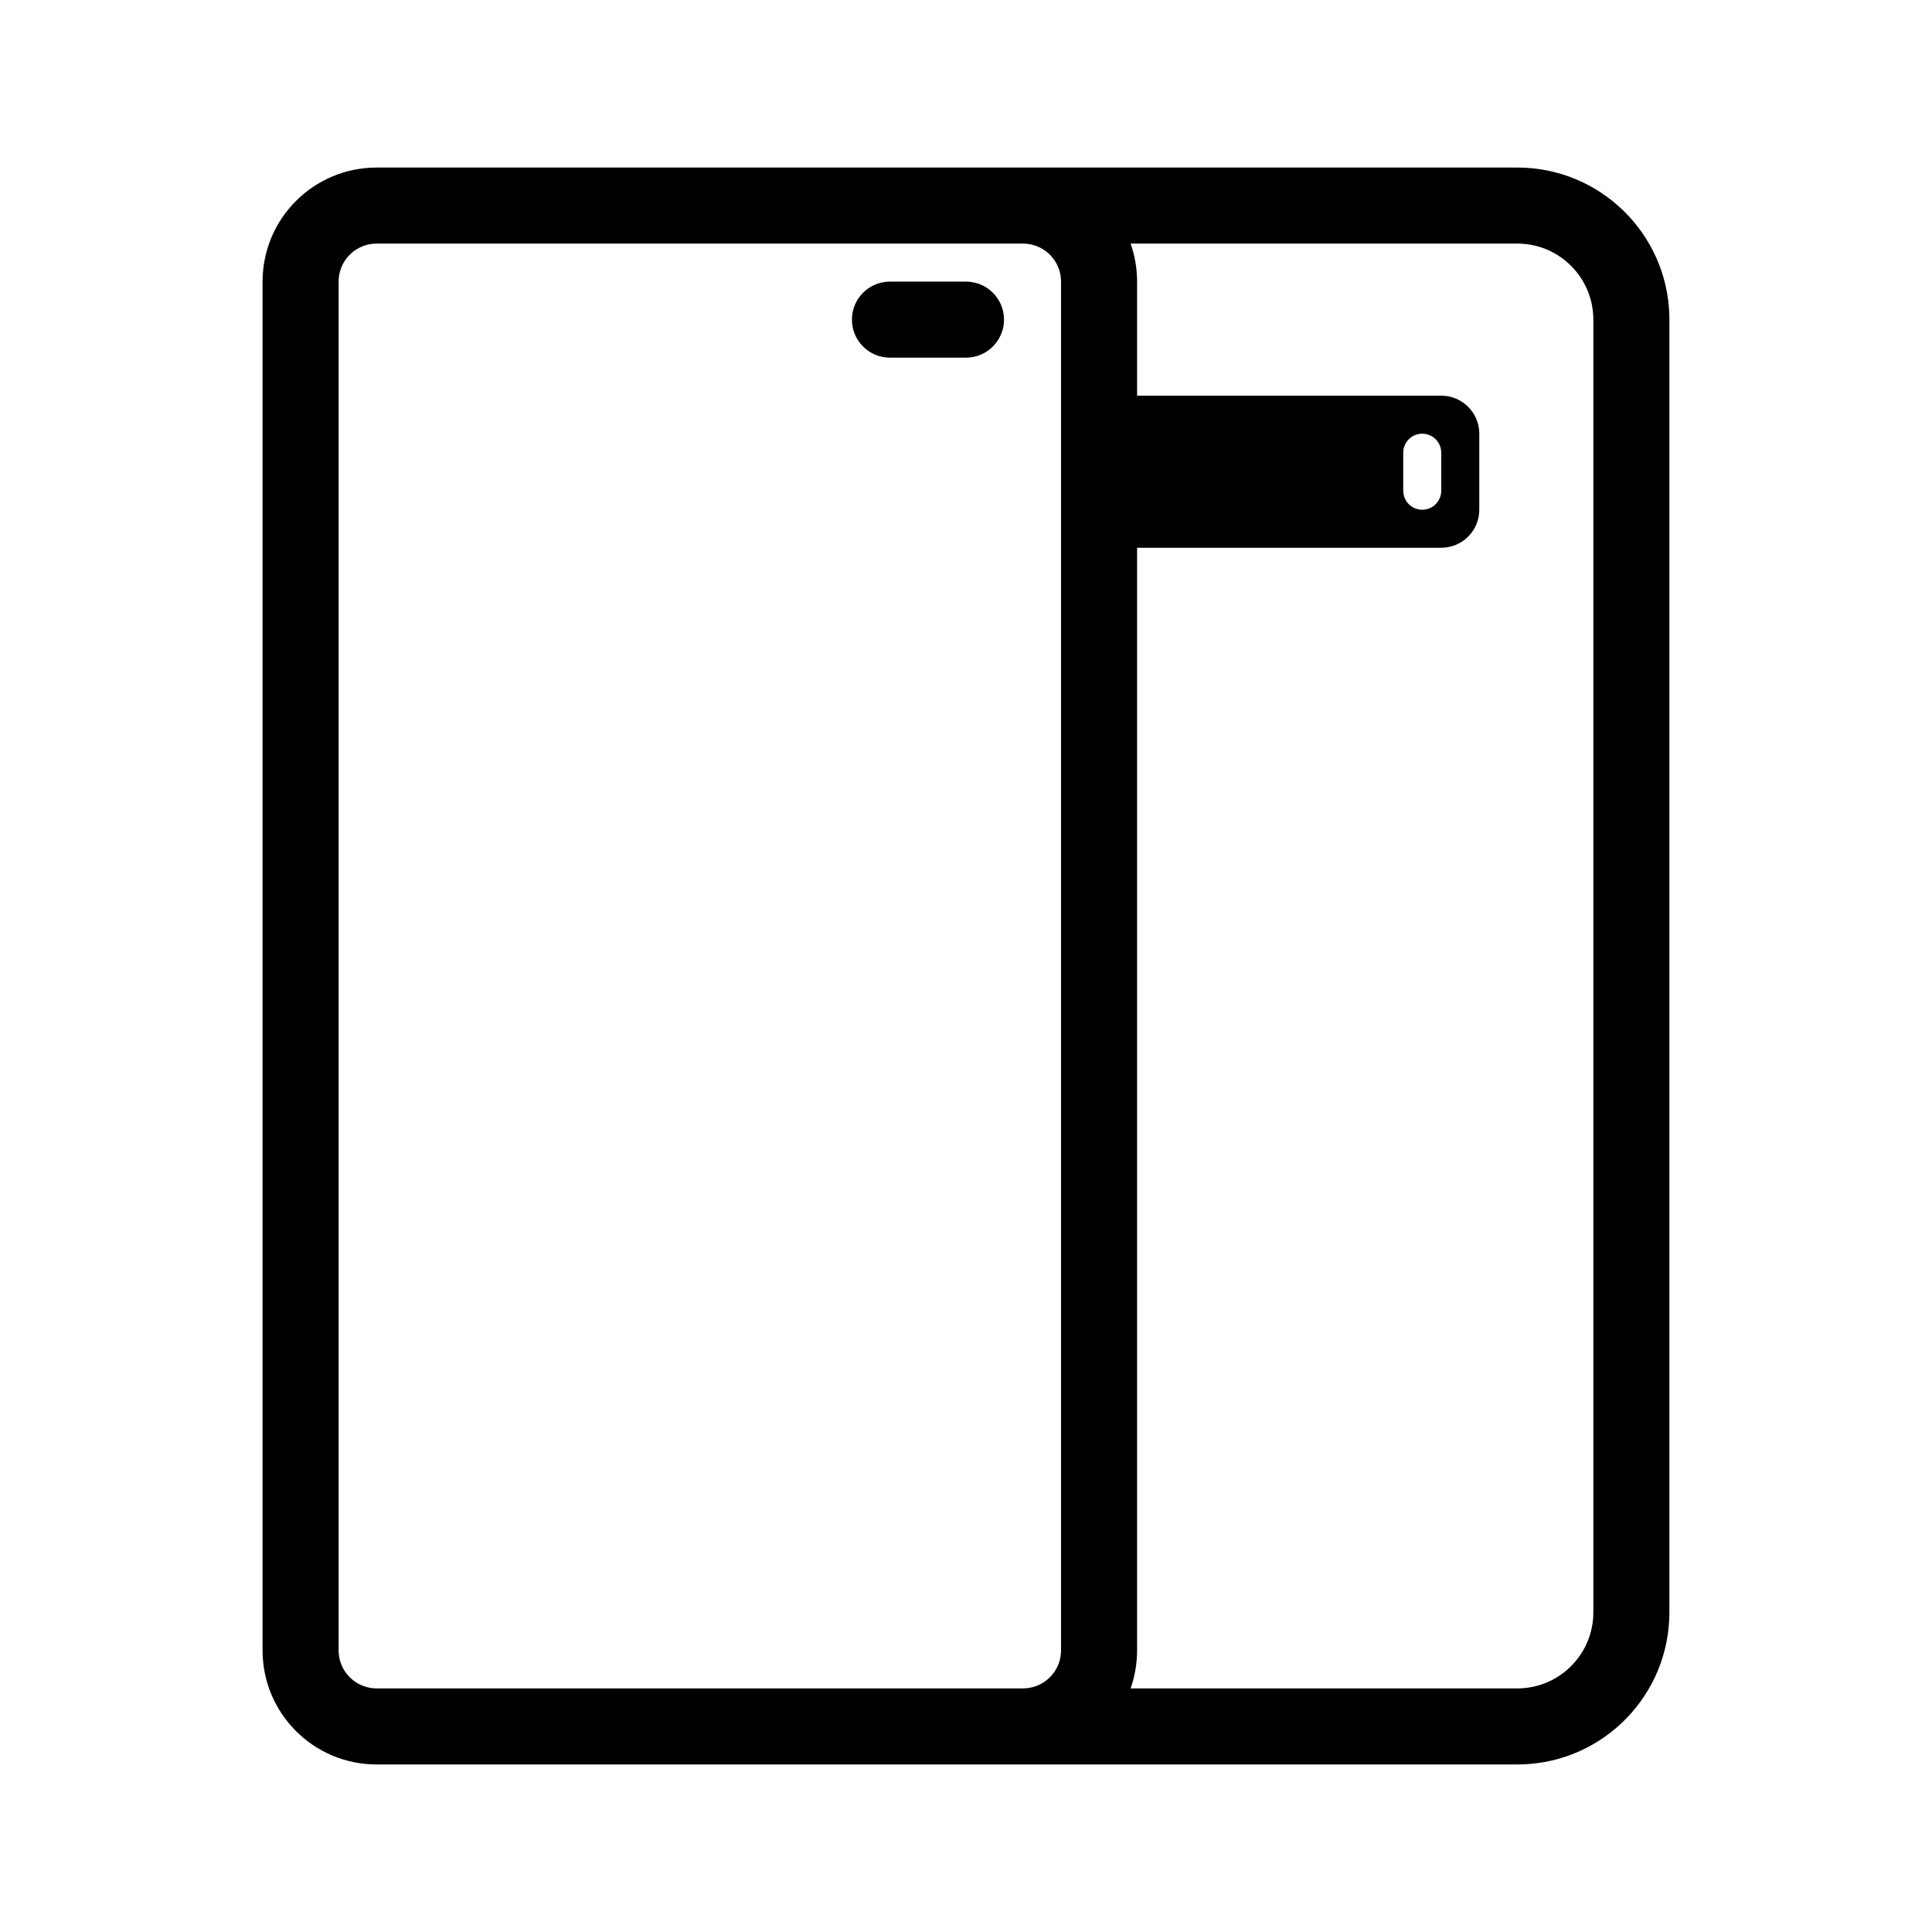
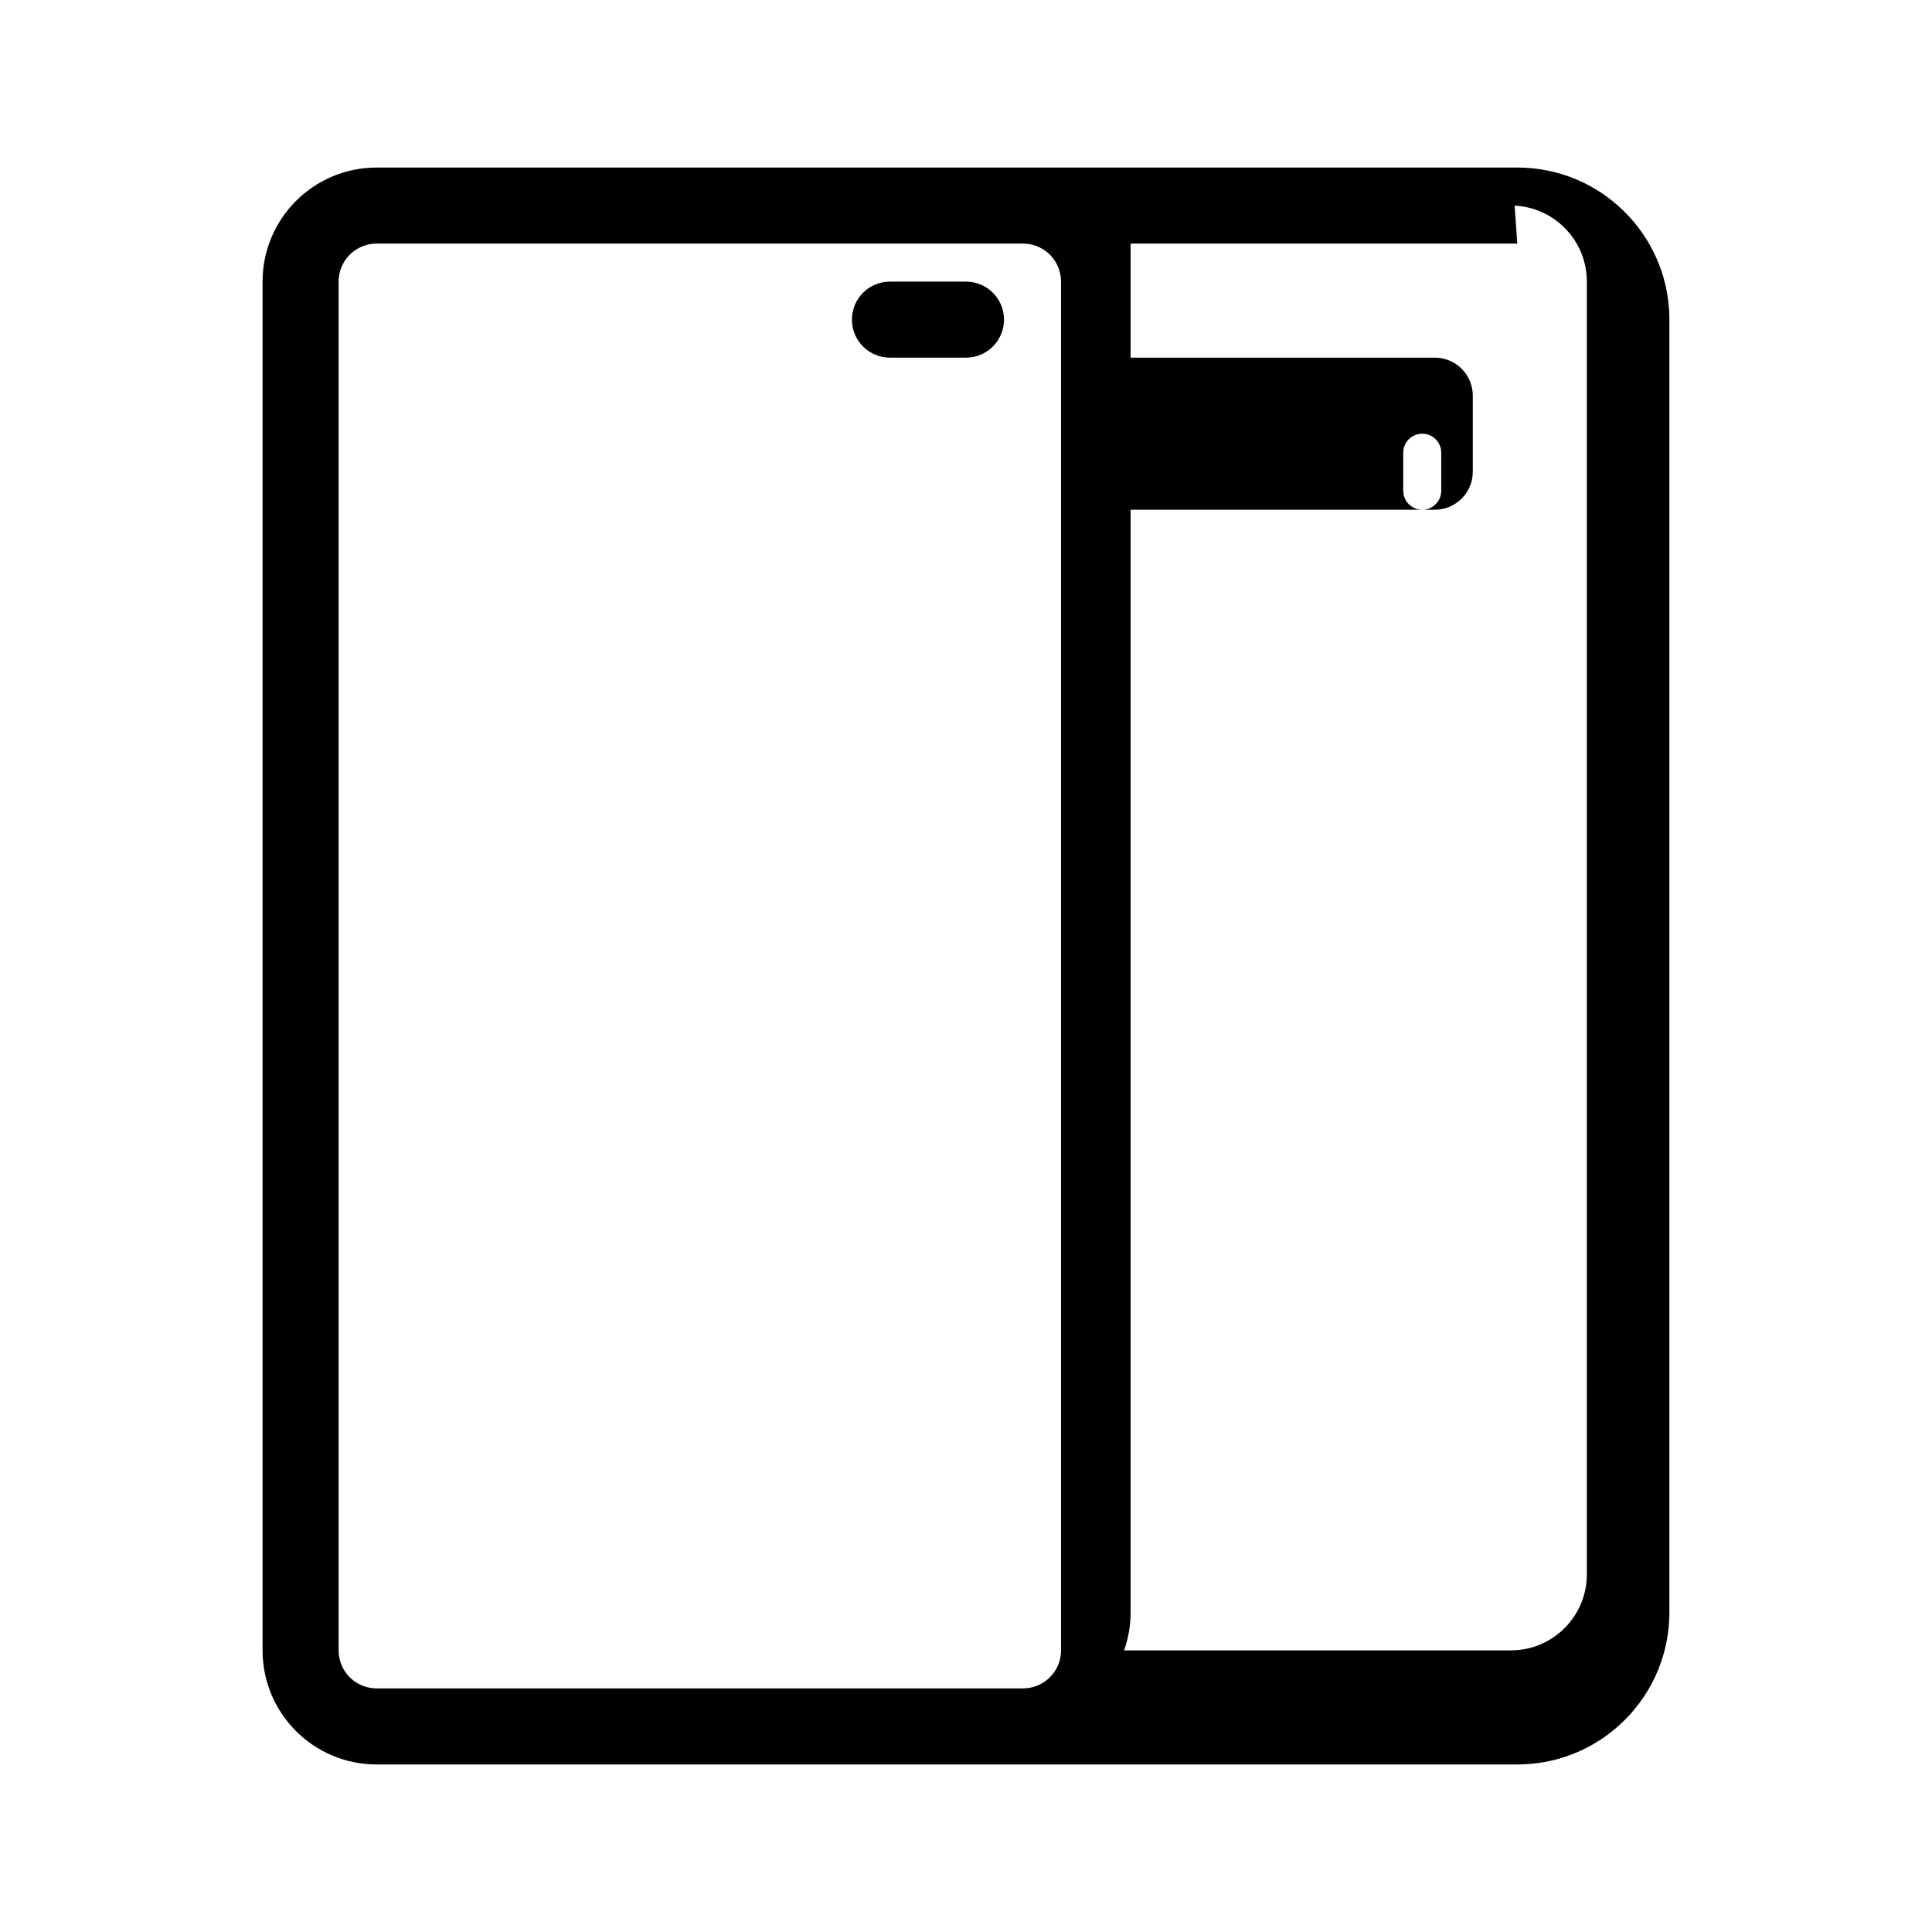
<svg xmlns="http://www.w3.org/2000/svg" fill="#000000" width="800px" height="800px" version="1.1" viewBox="144 144 512 512">
-   <path d="m546.1 188.4c21.84 0 39.625 17.371 40.289 39.051l0.016 1.254v342.59c0 21.84-17.367 39.625-39.047 40.285l-1.258 0.02h-302.29c-16.695 0-30.227-13.531-30.227-30.227v-362.74c0-16.695 13.531-30.23 30.227-30.23zm0 20.152h-102.48c1.113 3.152 1.719 6.543 1.719 10.078v30.227h80.609c5.566 0 10.078 4.512 10.078 10.078v20.152c0 5.562-4.512 10.074-10.078 10.074h-80.609v292.21c0 3.535-0.605 6.926-1.719 10.078l102.48-0.004c10.793 0 19.605-8.484 20.129-19.145l0.023-1.008v-342.59c0-10.793-8.48-19.602-19.145-20.129zm-130.99 0h-171.3c-5.312 0-9.664 4.109-10.047 9.324l-0.027 0.754v362.74c0 5.312 4.109 9.664 9.324 10.047l0.75 0.027h171.3c5.312 0 9.664-4.109 10.047-9.324l0.027-0.75v-362.74c0-5.312-4.109-9.664-9.324-10.051zm105.8 50.383c-2.785 0-5.039 2.254-5.039 5.035v10.078c0 2.781 2.254 5.039 5.039 5.039 2.781 0 5.035-2.258 5.035-5.039v-10.078c0-2.781-2.254-5.035-5.035-5.035zm-120.91-40.305c5.562 0 10.074 4.508 10.074 10.074s-4.512 10.078-10.074 10.078h-20.152c-5.566 0-10.078-4.512-10.078-10.078s4.512-10.074 10.078-10.074z" />
+   <path d="m546.1 188.4c21.84 0 39.625 17.371 40.289 39.051l0.016 1.254v342.59c0 21.84-17.367 39.625-39.047 40.285l-1.258 0.02h-302.29c-16.695 0-30.227-13.531-30.227-30.227v-362.74c0-16.695 13.531-30.23 30.227-30.23zm0 20.152h-102.48v30.227h80.609c5.566 0 10.078 4.512 10.078 10.078v20.152c0 5.562-4.512 10.074-10.078 10.074h-80.609v292.21c0 3.535-0.605 6.926-1.719 10.078l102.48-0.004c10.793 0 19.605-8.484 20.129-19.145l0.023-1.008v-342.59c0-10.793-8.48-19.602-19.145-20.129zm-130.99 0h-171.3c-5.312 0-9.664 4.109-10.047 9.324l-0.027 0.754v362.74c0 5.312 4.109 9.664 9.324 10.047l0.75 0.027h171.3c5.312 0 9.664-4.109 10.047-9.324l0.027-0.75v-362.74c0-5.312-4.109-9.664-9.324-10.051zm105.8 50.383c-2.785 0-5.039 2.254-5.039 5.035v10.078c0 2.781 2.254 5.039 5.039 5.039 2.781 0 5.035-2.258 5.035-5.039v-10.078c0-2.781-2.254-5.035-5.035-5.035zm-120.91-40.305c5.562 0 10.074 4.508 10.074 10.074s-4.512 10.078-10.074 10.078h-20.152c-5.566 0-10.078-4.512-10.078-10.078s4.512-10.074 10.078-10.074z" />
</svg>